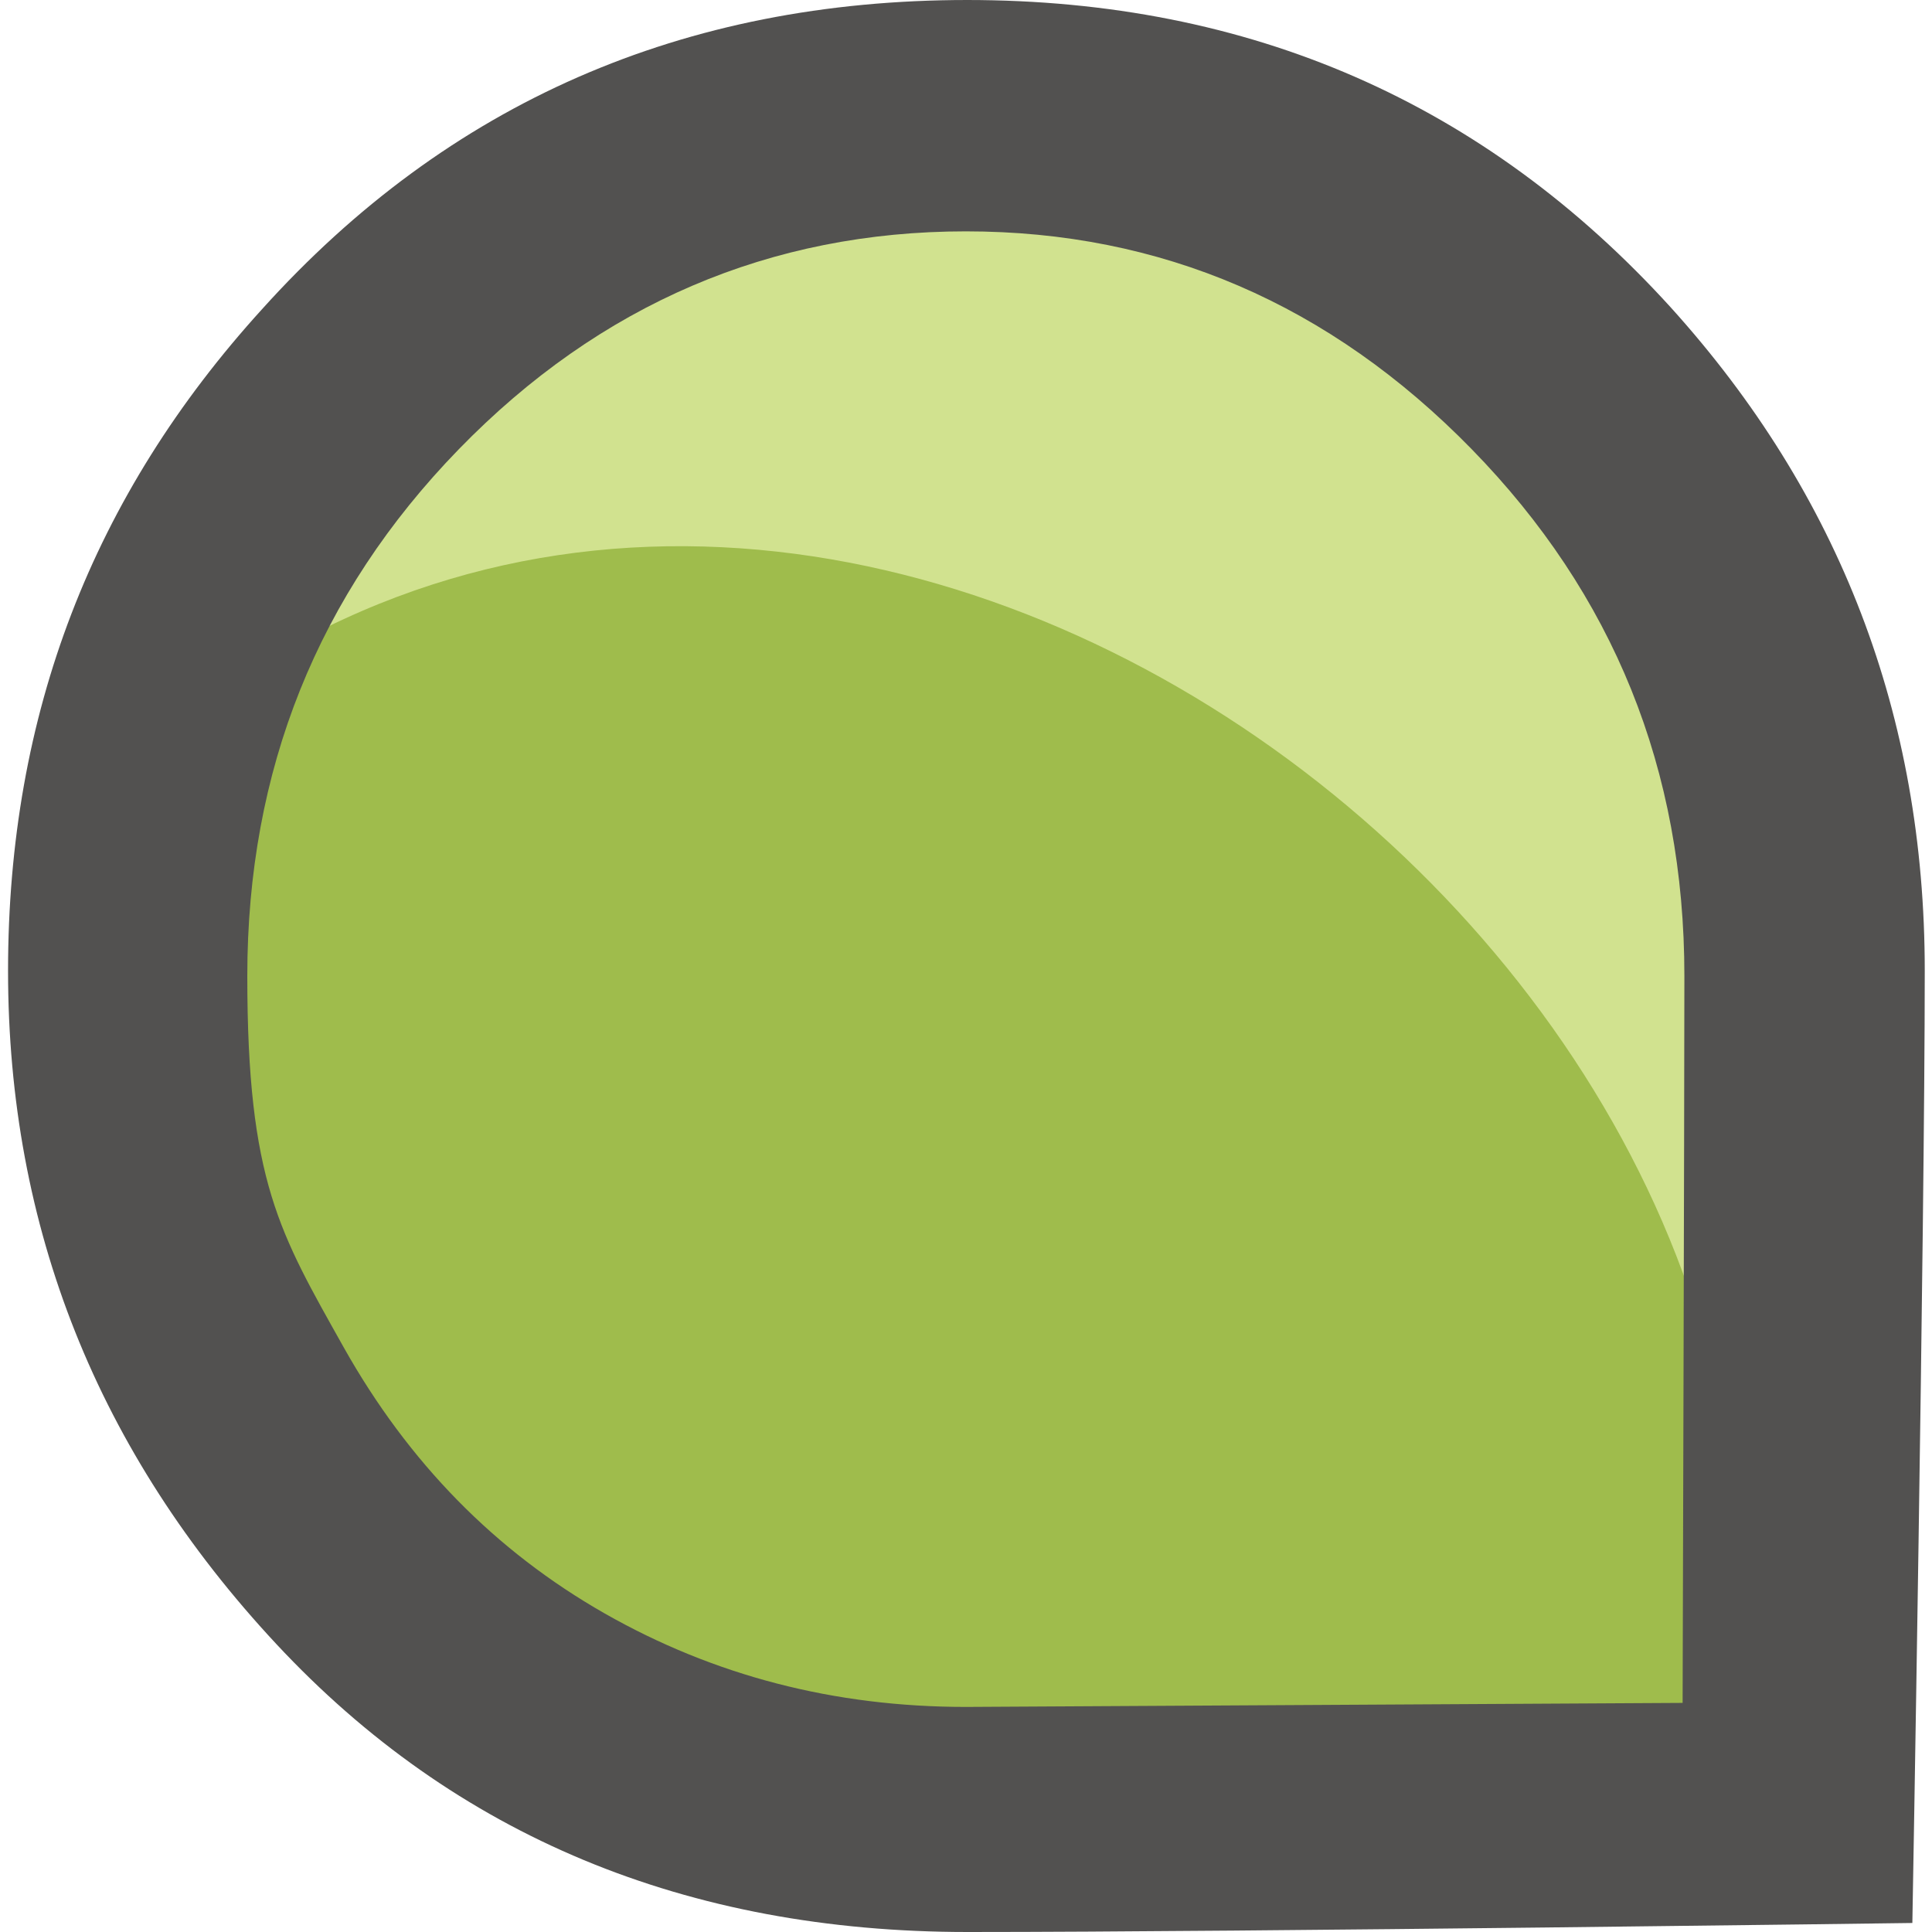
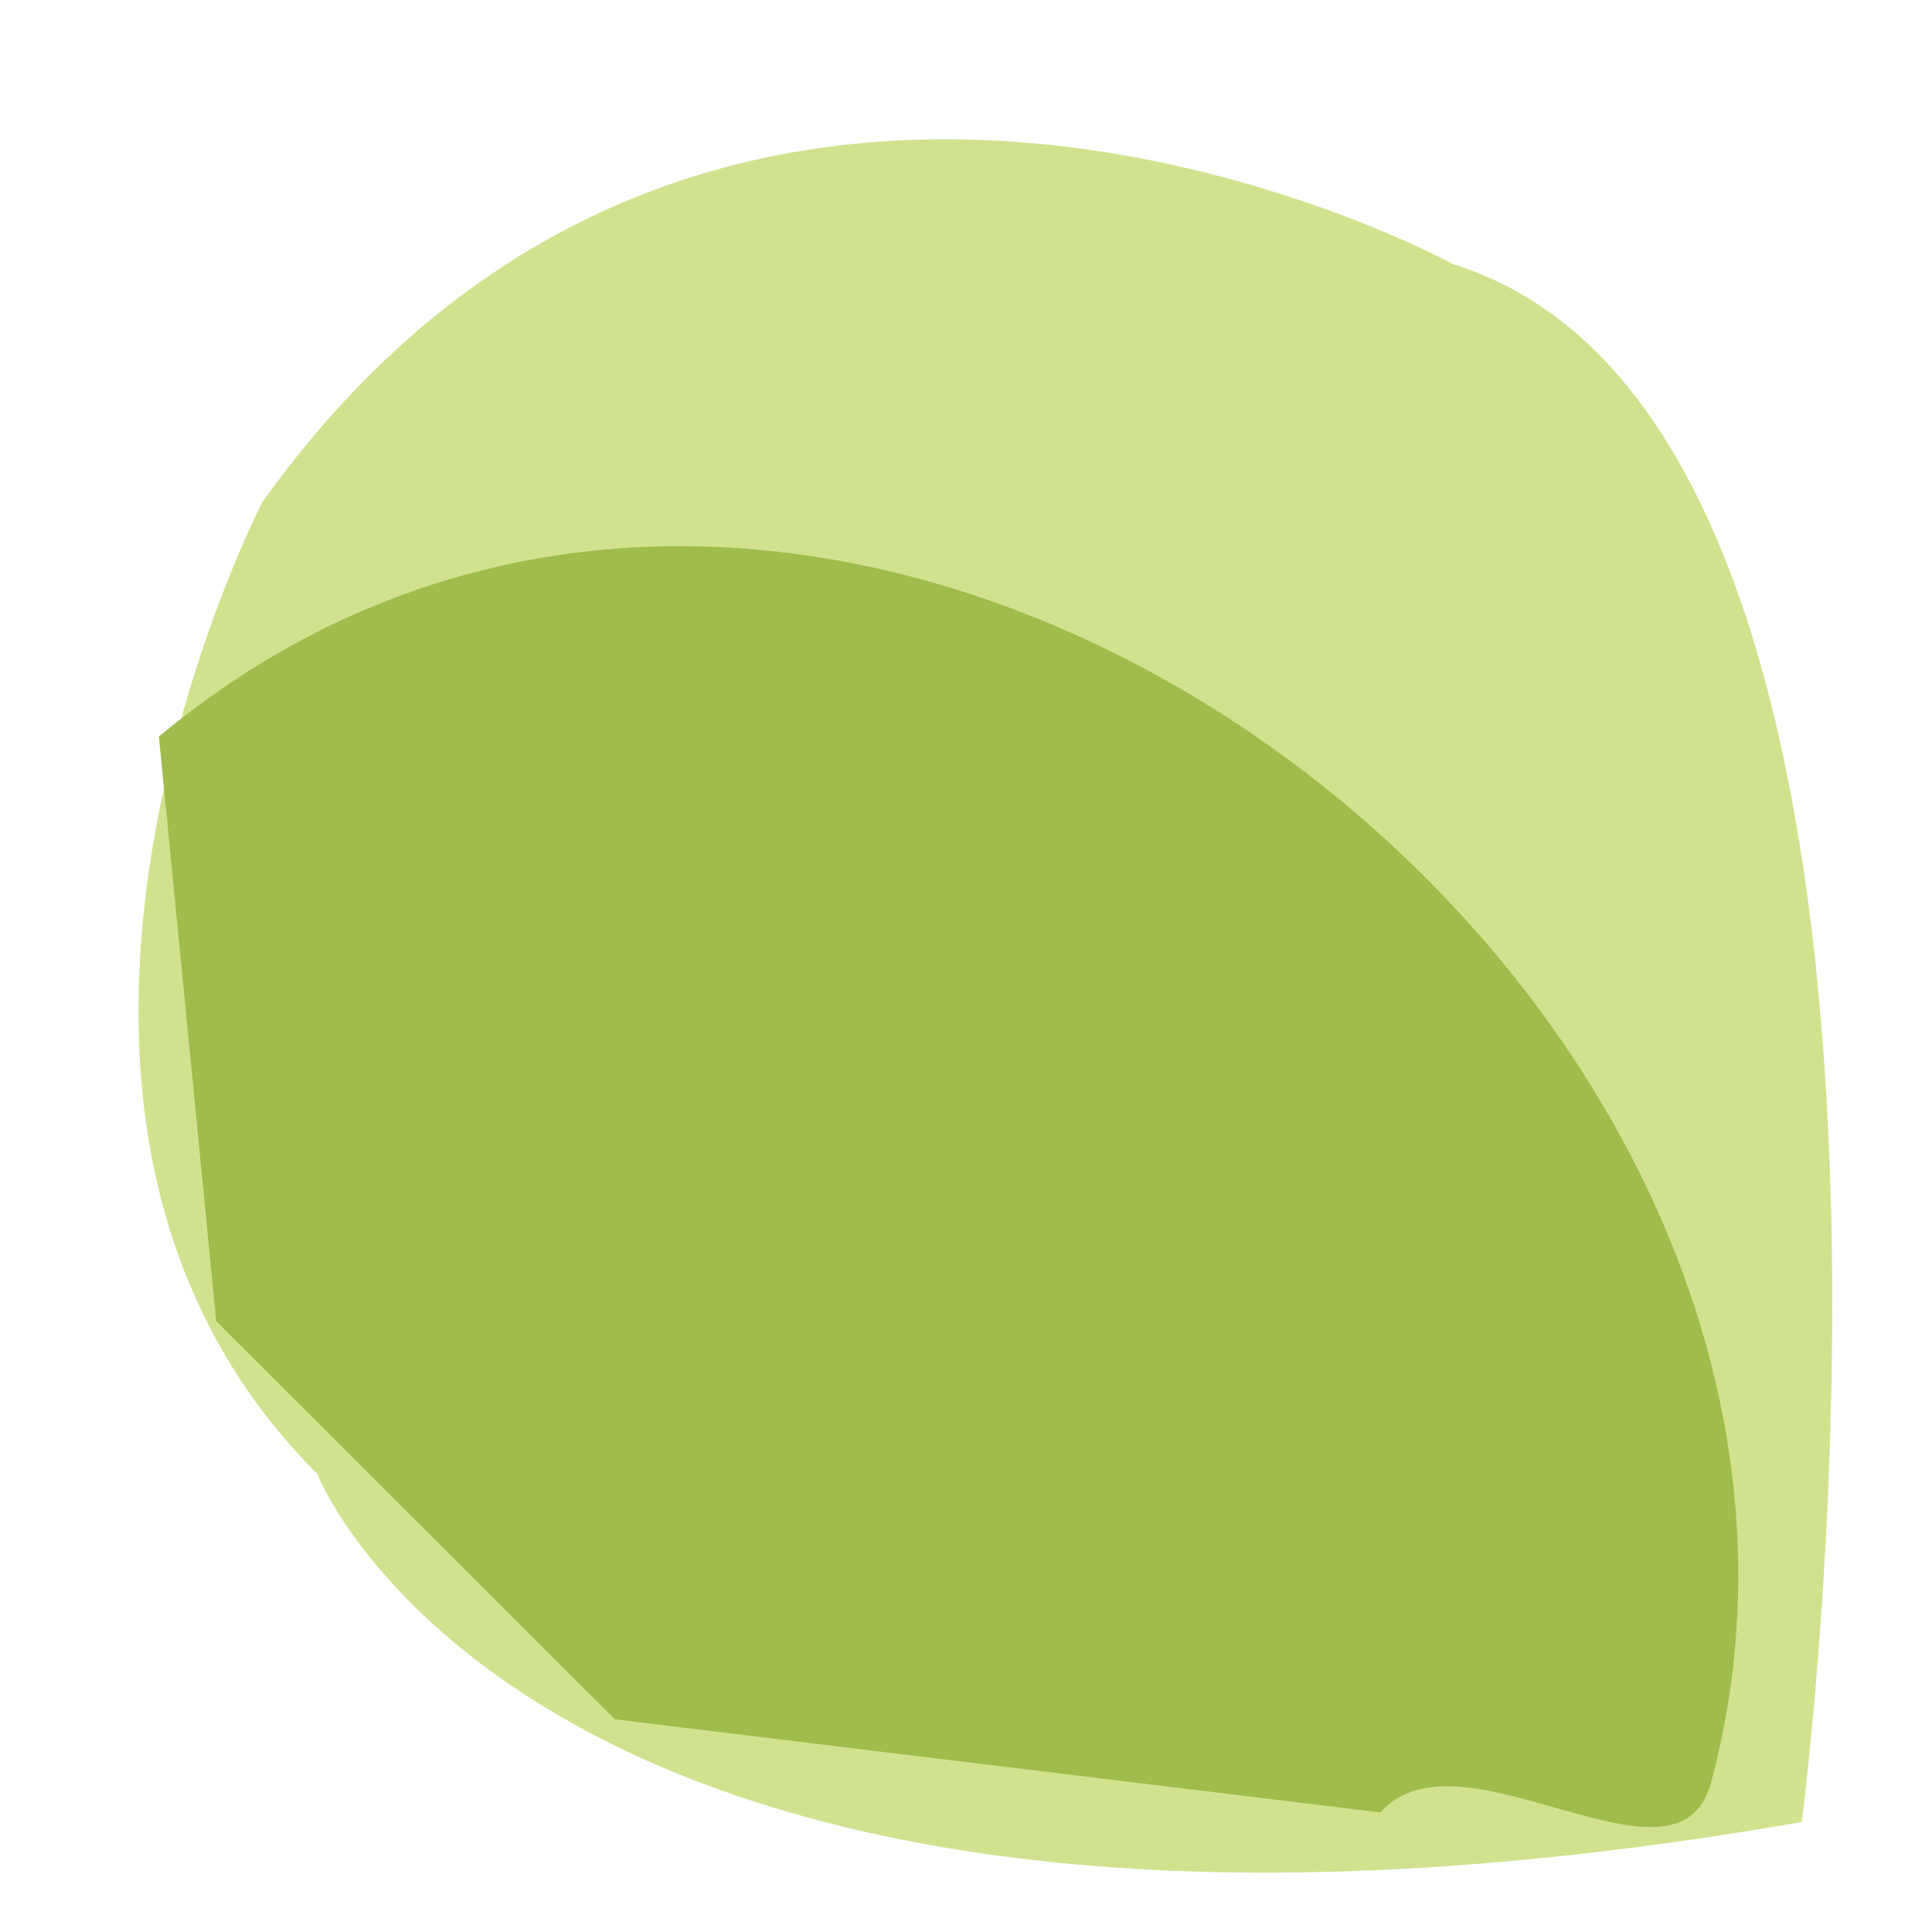
<svg xmlns="http://www.w3.org/2000/svg" id="Layer_2" data-name="Layer 2" width="1200" height="1200" version="1.1" viewBox="0 0 1200 1200">
  <defs>
    <style>
      .highlight, .fill, .outline {
        stroke-width: 0px;
      }

      .highlight {
        fill: #d1e28f;
      }

      .fill {
        fill: #9fbc4c;
      }

      .outline {
        fill: #525150;
      }

      @media (prefers-color-scheme: dark) {
        .outline {
          fill: #ffffff;
        }
      }
    </style>
  </defs>
  <path class="highlight" d="M1119.1,1131.7s113.8-865-216.3-967.5c0,0-455.4-250.4-740,147.9,0,0-193.7,375.5,34.2,603.3,0,0,136.7,352.9,922.1,216.3h0Z" />
  <path class="fill" d="M857.4,1125.7c49.7-56.4,184.6,58.5,205.3-18.3C1194.8,616,526.3,101.8,98.7,457.5l35.6,363.1,247.6,247.3,475.1,57.8h.4,0Z" />
-   <path class="outline" d="M600.6,0c175.8,0,321.6,63.8,437.1,190.9,105,116.2,157.8,253.6,157.8,412.1s-7.7,591.4-7.7,591.4c0,0-412.4,5.6-586.8,5.6s-318.1-59.5-429.4-178.9C60.6,902,5,762.5,5,603S57.5,307.8,162.8,192C278.3,63.8,424.5,0,600.9,0h-.4ZM1045.1,1057.7s1.1-369.1,1.1-451.5c0-128.2-44-237-132.1-327.2-88.1-90.2-193-135.3-314.2-135.3s-227.2,45.1-314.9,135.3c-87.7,90.2-131.4,199.4-131.4,327.2s20.1,159.6,59.9,230.7c40.2,71.5,94,126.4,162,165.2,68,38.7,142.6,58.1,224.4,58.1" />
</svg>